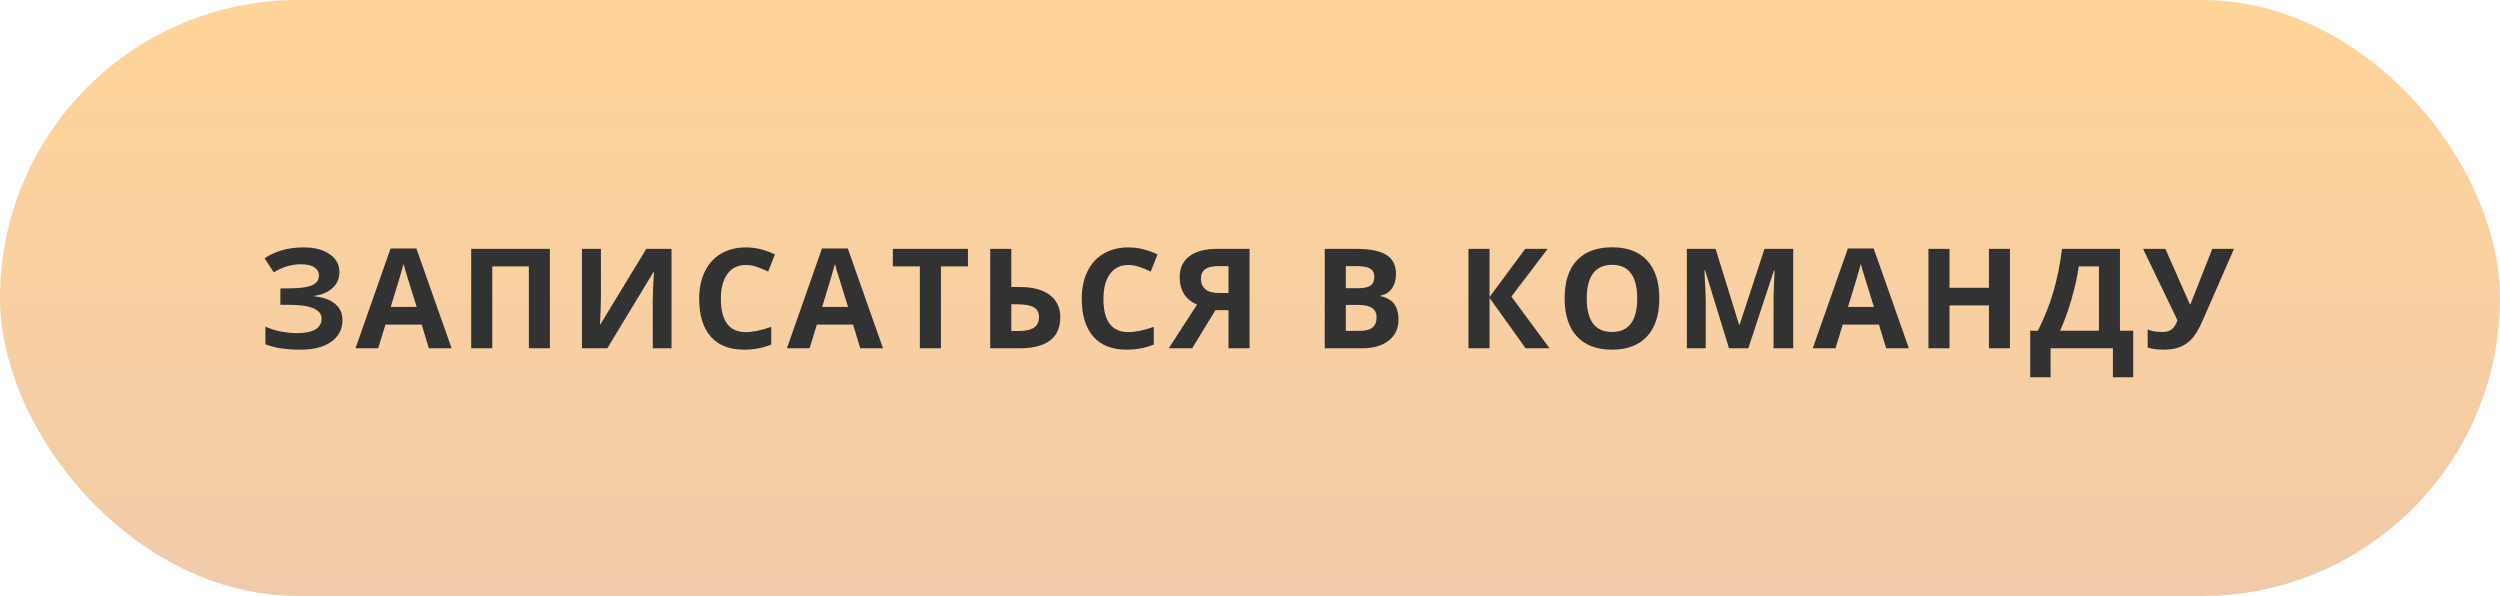
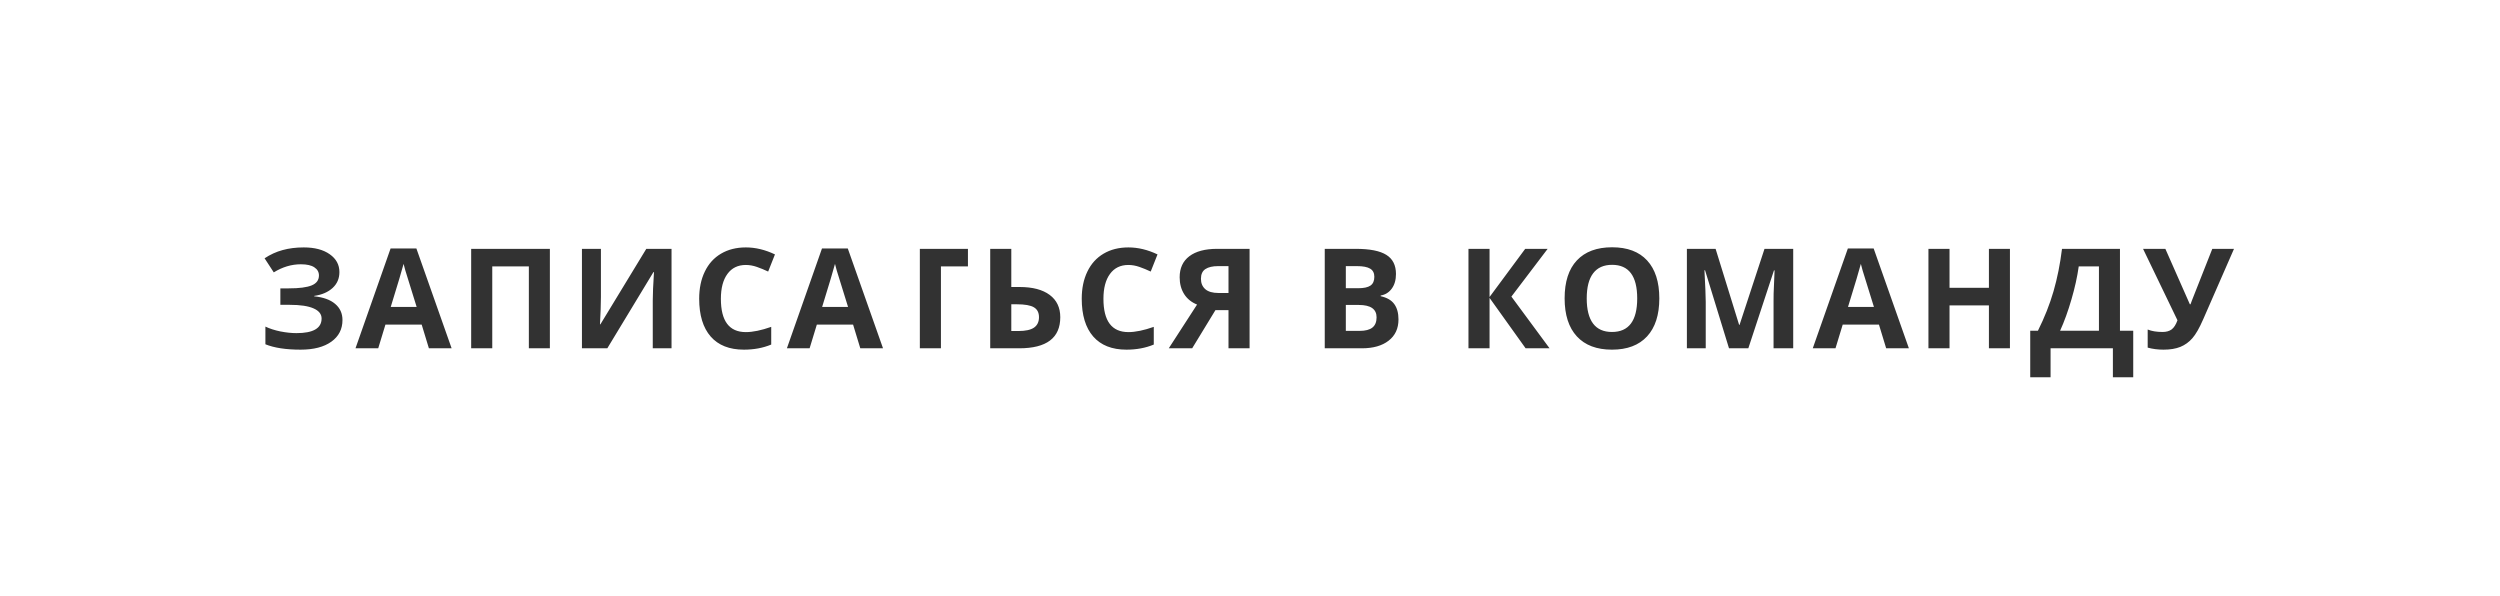
<svg xmlns="http://www.w3.org/2000/svg" width="323" height="77" viewBox="0 0 323 77" fill="none">
-   <rect width="323" height="77" rx="38.5" fill="url(#paint0_linear)" />
-   <path d="M43.852 35.156C43.852 35.982 43.559 36.665 42.973 37.204C42.388 37.743 41.594 38.086 40.592 38.232V38.285C41.769 38.402 42.672 38.727 43.299 39.261C43.931 39.794 44.248 40.488 44.248 41.344C44.248 42.527 43.767 43.462 42.806 44.148C41.851 44.833 40.527 45.176 38.834 45.176C36.947 45.176 35.432 44.944 34.29 44.481V42.196C34.841 42.46 35.485 42.668 36.223 42.82C36.968 42.967 37.662 43.04 38.306 43.04C40.469 43.04 41.55 42.41 41.55 41.15C41.55 40.582 41.201 40.145 40.504 39.841C39.812 39.536 38.787 39.384 37.428 39.384H36.223V37.257H37.304C38.664 37.257 39.654 37.128 40.275 36.87C40.896 36.612 41.207 36.185 41.207 35.587C41.207 35.148 41.011 34.799 40.618 34.541C40.231 34.277 39.648 34.145 38.869 34.145C37.662 34.145 36.496 34.494 35.371 35.191L34.184 33.372C34.917 32.886 35.693 32.531 36.514 32.309C37.334 32.08 38.245 31.966 39.247 31.966C40.647 31.966 41.764 32.259 42.596 32.845C43.433 33.431 43.852 34.201 43.852 35.156ZM55.413 45L54.482 41.941H49.797L48.866 45H45.93L50.465 32.098H53.796L58.349 45H55.413ZM53.831 39.656C52.97 36.885 52.484 35.317 52.373 34.954C52.267 34.591 52.191 34.304 52.144 34.093C51.951 34.843 51.397 36.697 50.483 39.656H53.831ZM71.044 45H68.328V34.418H63.6V45H60.875V32.15H71.044V45ZM75.187 32.15H77.639V38.355L77.604 40.017L77.516 41.906H77.569L83.502 32.15H86.762V45H84.337V38.83C84.337 38.004 84.389 36.779 84.495 35.156H84.424L78.465 45H75.187V32.15ZM96.364 34.233C95.338 34.233 94.544 34.62 93.982 35.394C93.419 36.161 93.138 37.233 93.138 38.61C93.138 41.476 94.213 42.908 96.364 42.908C97.266 42.908 98.359 42.683 99.642 42.231V44.517C98.587 44.956 97.409 45.176 96.109 45.176C94.239 45.176 92.81 44.61 91.82 43.48C90.829 42.343 90.334 40.714 90.334 38.593C90.334 37.257 90.577 36.088 91.064 35.086C91.55 34.078 92.247 33.308 93.156 32.774C94.07 32.235 95.139 31.966 96.364 31.966C97.612 31.966 98.865 32.268 100.125 32.871L99.246 35.086C98.766 34.857 98.282 34.658 97.796 34.488C97.31 34.318 96.832 34.233 96.364 34.233ZM111.15 45L110.219 41.941H105.534L104.602 45H101.667L106.202 32.098H109.533L114.086 45H111.15ZM109.568 39.656C108.707 36.885 108.221 35.317 108.109 34.954C108.004 34.591 107.928 34.304 107.881 34.093C107.687 34.843 107.134 36.697 106.22 39.656H109.568ZM121.569 45H118.844V34.418H115.355V32.15H125.058V34.418H121.569V45ZM136.988 40.983C136.988 43.661 135.219 45 131.68 45H127.936V32.15H130.66V37.081H131.732C133.408 37.081 134.703 37.421 135.617 38.101C136.531 38.78 136.988 39.741 136.988 40.983ZM130.66 42.768H131.574C132.494 42.768 133.168 42.621 133.596 42.328C134.023 42.029 134.237 41.581 134.237 40.983C134.237 40.392 134.021 39.967 133.587 39.709C133.153 39.445 132.409 39.313 131.354 39.313H130.66V42.768ZM145.79 34.233C144.764 34.233 143.97 34.62 143.408 35.394C142.845 36.161 142.564 37.233 142.564 38.61C142.564 41.476 143.639 42.908 145.79 42.908C146.692 42.908 147.785 42.683 149.068 42.231V44.517C148.013 44.956 146.836 45.176 145.535 45.176C143.666 45.176 142.236 44.61 141.246 43.48C140.255 42.343 139.76 40.714 139.76 38.593C139.76 37.257 140.004 36.088 140.49 35.086C140.976 34.078 141.673 33.308 142.582 32.774C143.496 32.235 144.565 31.966 145.79 31.966C147.038 31.966 148.292 32.268 149.551 32.871L148.672 35.086C148.192 34.857 147.709 34.658 147.222 34.488C146.736 34.318 146.258 34.233 145.79 34.233ZM157.034 40.069L154.029 45H151.005L154.661 39.349C153.935 39.056 153.378 38.605 152.991 37.995C152.605 37.38 152.411 36.656 152.411 35.824C152.411 34.647 152.827 33.741 153.659 33.108C154.497 32.47 155.698 32.15 157.263 32.15H161.446V45H158.722V40.069H157.034ZM158.722 34.383H157.377C156.674 34.383 156.129 34.509 155.742 34.761C155.356 35.013 155.162 35.432 155.162 36.018C155.162 36.586 155.35 37.034 155.725 37.362C156.1 37.69 156.674 37.855 157.447 37.855H158.722V34.383ZM171.157 32.15H175.156C176.978 32.15 178.299 32.411 179.12 32.933C179.946 33.448 180.359 34.272 180.359 35.402C180.359 36.17 180.177 36.8 179.814 37.292C179.456 37.784 178.979 38.08 178.381 38.18V38.268C179.196 38.449 179.782 38.789 180.139 39.287C180.502 39.785 180.684 40.447 180.684 41.273C180.684 42.445 180.259 43.359 179.41 44.016C178.566 44.672 177.417 45 175.964 45H171.157V32.15ZM173.881 37.239H175.463C176.202 37.239 176.735 37.125 177.063 36.897C177.397 36.668 177.564 36.29 177.564 35.763C177.564 35.27 177.382 34.919 177.019 34.708C176.662 34.491 176.093 34.383 175.314 34.383H173.881V37.239ZM173.881 39.401V42.75H175.657C176.407 42.75 176.96 42.606 177.318 42.319C177.675 42.032 177.854 41.593 177.854 41.001C177.854 39.935 177.092 39.401 175.569 39.401H173.881ZM200.203 45H197.109L192.451 38.487V45H189.726V32.15H192.451V38.373L197.056 32.15H199.957L195.272 38.32L200.203 45ZM214.383 38.558C214.383 40.685 213.856 42.319 212.801 43.462C211.746 44.605 210.235 45.176 208.266 45.176C206.297 45.176 204.785 44.605 203.731 43.462C202.676 42.319 202.149 40.679 202.149 38.54C202.149 36.401 202.676 34.77 203.731 33.645C204.791 32.514 206.309 31.948 208.283 31.948C210.258 31.948 211.767 32.517 212.81 33.653C213.859 34.79 214.383 36.425 214.383 38.558ZM205.005 38.558C205.005 39.993 205.278 41.074 205.822 41.801C206.367 42.527 207.182 42.891 208.266 42.891C210.44 42.891 211.527 41.446 211.527 38.558C211.527 35.663 210.446 34.216 208.283 34.216C207.199 34.216 206.382 34.582 205.831 35.315C205.28 36.041 205.005 37.122 205.005 38.558ZM223.387 45L220.293 34.919H220.214C220.325 36.97 220.381 38.338 220.381 39.023V45H217.946V32.15H221.655L224.696 41.977H224.749L227.974 32.15H231.683V45H229.143V38.918C229.143 38.631 229.146 38.3 229.152 37.925C229.164 37.55 229.205 36.554 229.275 34.937H229.196L225.883 45H223.387ZM243.693 45L242.761 41.941H238.077L237.145 45H234.209L238.745 32.098H242.076L246.628 45H243.693ZM242.111 39.656C241.249 36.885 240.763 35.317 240.652 34.954C240.546 34.591 240.47 34.304 240.423 34.093C240.23 34.843 239.676 36.697 238.762 39.656H242.111ZM259.684 45H256.968V39.454H251.879V45H249.154V32.15H251.879V37.187H256.968V32.15H259.684V45ZM262.306 42.732H263.299C264.149 41.033 264.82 39.337 265.312 37.644C265.804 35.944 266.171 34.113 266.411 32.15H273.899V42.732H275.613V48.744H272.985V45H264.934V48.744H262.306V42.732ZM268.573 34.418C268.385 35.76 268.072 37.181 267.632 38.681C267.199 40.181 266.71 41.531 266.165 42.732H271.183V34.418H268.573ZM288.633 32.15L284.66 41.238C284.162 42.381 283.694 43.201 283.254 43.699C282.821 44.197 282.305 44.569 281.707 44.815C281.11 45.056 280.383 45.176 279.528 45.176C278.795 45.176 278.113 45.088 277.48 44.912V42.574C277.995 42.785 278.637 42.891 279.404 42.891C279.891 42.891 280.283 42.779 280.582 42.557C280.881 42.328 281.13 41.935 281.329 41.379L276.882 32.15H279.765L282.929 39.313H283.017L283.175 38.874L285.829 32.15H288.633Z" fill="#323232" />
+   <path d="M43.852 35.156C43.852 35.982 43.559 36.665 42.973 37.204C42.388 37.743 41.594 38.086 40.592 38.232V38.285C41.769 38.402 42.672 38.727 43.299 39.261C43.931 39.794 44.248 40.488 44.248 41.344C44.248 42.527 43.767 43.462 42.806 44.148C41.851 44.833 40.527 45.176 38.834 45.176C36.947 45.176 35.432 44.944 34.29 44.481V42.196C34.841 42.46 35.485 42.668 36.223 42.82C36.968 42.967 37.662 43.04 38.306 43.04C40.469 43.04 41.55 42.41 41.55 41.15C41.55 40.582 41.201 40.145 40.504 39.841C39.812 39.536 38.787 39.384 37.428 39.384H36.223V37.257H37.304C38.664 37.257 39.654 37.128 40.275 36.87C40.896 36.612 41.207 36.185 41.207 35.587C41.207 35.148 41.011 34.799 40.618 34.541C40.231 34.277 39.648 34.145 38.869 34.145C37.662 34.145 36.496 34.494 35.371 35.191L34.184 33.372C34.917 32.886 35.693 32.531 36.514 32.309C37.334 32.08 38.245 31.966 39.247 31.966C40.647 31.966 41.764 32.259 42.596 32.845C43.433 33.431 43.852 34.201 43.852 35.156ZM55.413 45L54.482 41.941H49.797L48.866 45H45.93L50.465 32.098H53.796L58.349 45H55.413ZM53.831 39.656C52.97 36.885 52.484 35.317 52.373 34.954C52.267 34.591 52.191 34.304 52.144 34.093C51.951 34.843 51.397 36.697 50.483 39.656H53.831ZM71.044 45H68.328V34.418H63.6V45H60.875V32.15H71.044V45ZM75.187 32.15H77.639V38.355L77.604 40.017L77.516 41.906H77.569L83.502 32.15H86.762V45H84.337V38.83C84.337 38.004 84.389 36.779 84.495 35.156H84.424L78.465 45H75.187V32.15ZM96.364 34.233C95.338 34.233 94.544 34.62 93.982 35.394C93.419 36.161 93.138 37.233 93.138 38.61C93.138 41.476 94.213 42.908 96.364 42.908C97.266 42.908 98.359 42.683 99.642 42.231V44.517C98.587 44.956 97.409 45.176 96.109 45.176C94.239 45.176 92.81 44.61 91.82 43.48C90.829 42.343 90.334 40.714 90.334 38.593C90.334 37.257 90.577 36.088 91.064 35.086C91.55 34.078 92.247 33.308 93.156 32.774C94.07 32.235 95.139 31.966 96.364 31.966C97.612 31.966 98.865 32.268 100.125 32.871L99.246 35.086C98.766 34.857 98.282 34.658 97.796 34.488C97.31 34.318 96.832 34.233 96.364 34.233ZM111.15 45L110.219 41.941H105.534L104.602 45H101.667L106.202 32.098H109.533L114.086 45H111.15ZM109.568 39.656C108.707 36.885 108.221 35.317 108.109 34.954C108.004 34.591 107.928 34.304 107.881 34.093C107.687 34.843 107.134 36.697 106.22 39.656H109.568ZM121.569 45H118.844V34.418V32.15H125.058V34.418H121.569V45ZM136.988 40.983C136.988 43.661 135.219 45 131.68 45H127.936V32.15H130.66V37.081H131.732C133.408 37.081 134.703 37.421 135.617 38.101C136.531 38.78 136.988 39.741 136.988 40.983ZM130.66 42.768H131.574C132.494 42.768 133.168 42.621 133.596 42.328C134.023 42.029 134.237 41.581 134.237 40.983C134.237 40.392 134.021 39.967 133.587 39.709C133.153 39.445 132.409 39.313 131.354 39.313H130.66V42.768ZM145.79 34.233C144.764 34.233 143.97 34.62 143.408 35.394C142.845 36.161 142.564 37.233 142.564 38.61C142.564 41.476 143.639 42.908 145.79 42.908C146.692 42.908 147.785 42.683 149.068 42.231V44.517C148.013 44.956 146.836 45.176 145.535 45.176C143.666 45.176 142.236 44.61 141.246 43.48C140.255 42.343 139.76 40.714 139.76 38.593C139.76 37.257 140.004 36.088 140.49 35.086C140.976 34.078 141.673 33.308 142.582 32.774C143.496 32.235 144.565 31.966 145.79 31.966C147.038 31.966 148.292 32.268 149.551 32.871L148.672 35.086C148.192 34.857 147.709 34.658 147.222 34.488C146.736 34.318 146.258 34.233 145.79 34.233ZM157.034 40.069L154.029 45H151.005L154.661 39.349C153.935 39.056 153.378 38.605 152.991 37.995C152.605 37.38 152.411 36.656 152.411 35.824C152.411 34.647 152.827 33.741 153.659 33.108C154.497 32.47 155.698 32.15 157.263 32.15H161.446V45H158.722V40.069H157.034ZM158.722 34.383H157.377C156.674 34.383 156.129 34.509 155.742 34.761C155.356 35.013 155.162 35.432 155.162 36.018C155.162 36.586 155.35 37.034 155.725 37.362C156.1 37.69 156.674 37.855 157.447 37.855H158.722V34.383ZM171.157 32.15H175.156C176.978 32.15 178.299 32.411 179.12 32.933C179.946 33.448 180.359 34.272 180.359 35.402C180.359 36.17 180.177 36.8 179.814 37.292C179.456 37.784 178.979 38.08 178.381 38.18V38.268C179.196 38.449 179.782 38.789 180.139 39.287C180.502 39.785 180.684 40.447 180.684 41.273C180.684 42.445 180.259 43.359 179.41 44.016C178.566 44.672 177.417 45 175.964 45H171.157V32.15ZM173.881 37.239H175.463C176.202 37.239 176.735 37.125 177.063 36.897C177.397 36.668 177.564 36.29 177.564 35.763C177.564 35.27 177.382 34.919 177.019 34.708C176.662 34.491 176.093 34.383 175.314 34.383H173.881V37.239ZM173.881 39.401V42.75H175.657C176.407 42.75 176.96 42.606 177.318 42.319C177.675 42.032 177.854 41.593 177.854 41.001C177.854 39.935 177.092 39.401 175.569 39.401H173.881ZM200.203 45H197.109L192.451 38.487V45H189.726V32.15H192.451V38.373L197.056 32.15H199.957L195.272 38.32L200.203 45ZM214.383 38.558C214.383 40.685 213.856 42.319 212.801 43.462C211.746 44.605 210.235 45.176 208.266 45.176C206.297 45.176 204.785 44.605 203.731 43.462C202.676 42.319 202.149 40.679 202.149 38.54C202.149 36.401 202.676 34.77 203.731 33.645C204.791 32.514 206.309 31.948 208.283 31.948C210.258 31.948 211.767 32.517 212.81 33.653C213.859 34.79 214.383 36.425 214.383 38.558ZM205.005 38.558C205.005 39.993 205.278 41.074 205.822 41.801C206.367 42.527 207.182 42.891 208.266 42.891C210.44 42.891 211.527 41.446 211.527 38.558C211.527 35.663 210.446 34.216 208.283 34.216C207.199 34.216 206.382 34.582 205.831 35.315C205.28 36.041 205.005 37.122 205.005 38.558ZM223.387 45L220.293 34.919H220.214C220.325 36.97 220.381 38.338 220.381 39.023V45H217.946V32.15H221.655L224.696 41.977H224.749L227.974 32.15H231.683V45H229.143V38.918C229.143 38.631 229.146 38.3 229.152 37.925C229.164 37.55 229.205 36.554 229.275 34.937H229.196L225.883 45H223.387ZM243.693 45L242.761 41.941H238.077L237.145 45H234.209L238.745 32.098H242.076L246.628 45H243.693ZM242.111 39.656C241.249 36.885 240.763 35.317 240.652 34.954C240.546 34.591 240.47 34.304 240.423 34.093C240.23 34.843 239.676 36.697 238.762 39.656H242.111ZM259.684 45H256.968V39.454H251.879V45H249.154V32.15H251.879V37.187H256.968V32.15H259.684V45ZM262.306 42.732H263.299C264.149 41.033 264.82 39.337 265.312 37.644C265.804 35.944 266.171 34.113 266.411 32.15H273.899V42.732H275.613V48.744H272.985V45H264.934V48.744H262.306V42.732ZM268.573 34.418C268.385 35.76 268.072 37.181 267.632 38.681C267.199 40.181 266.71 41.531 266.165 42.732H271.183V34.418H268.573ZM288.633 32.15L284.66 41.238C284.162 42.381 283.694 43.201 283.254 43.699C282.821 44.197 282.305 44.569 281.707 44.815C281.11 45.056 280.383 45.176 279.528 45.176C278.795 45.176 278.113 45.088 277.48 44.912V42.574C277.995 42.785 278.637 42.891 279.404 42.891C279.891 42.891 280.283 42.779 280.582 42.557C280.881 42.328 281.13 41.935 281.329 41.379L276.882 32.15H279.765L282.929 39.313H283.017L283.175 38.874L285.829 32.15H288.633Z" fill="#323232" />
  <defs>
    <linearGradient id="paint0_linear" x1="161.5" y1="0" x2="161.5" y2="77" gradientUnits="userSpaceOnUse">
      <stop stop-color="#FFD499" />
      <stop offset="1" stop-color="#F1CBA9" />
    </linearGradient>
  </defs>
</svg>